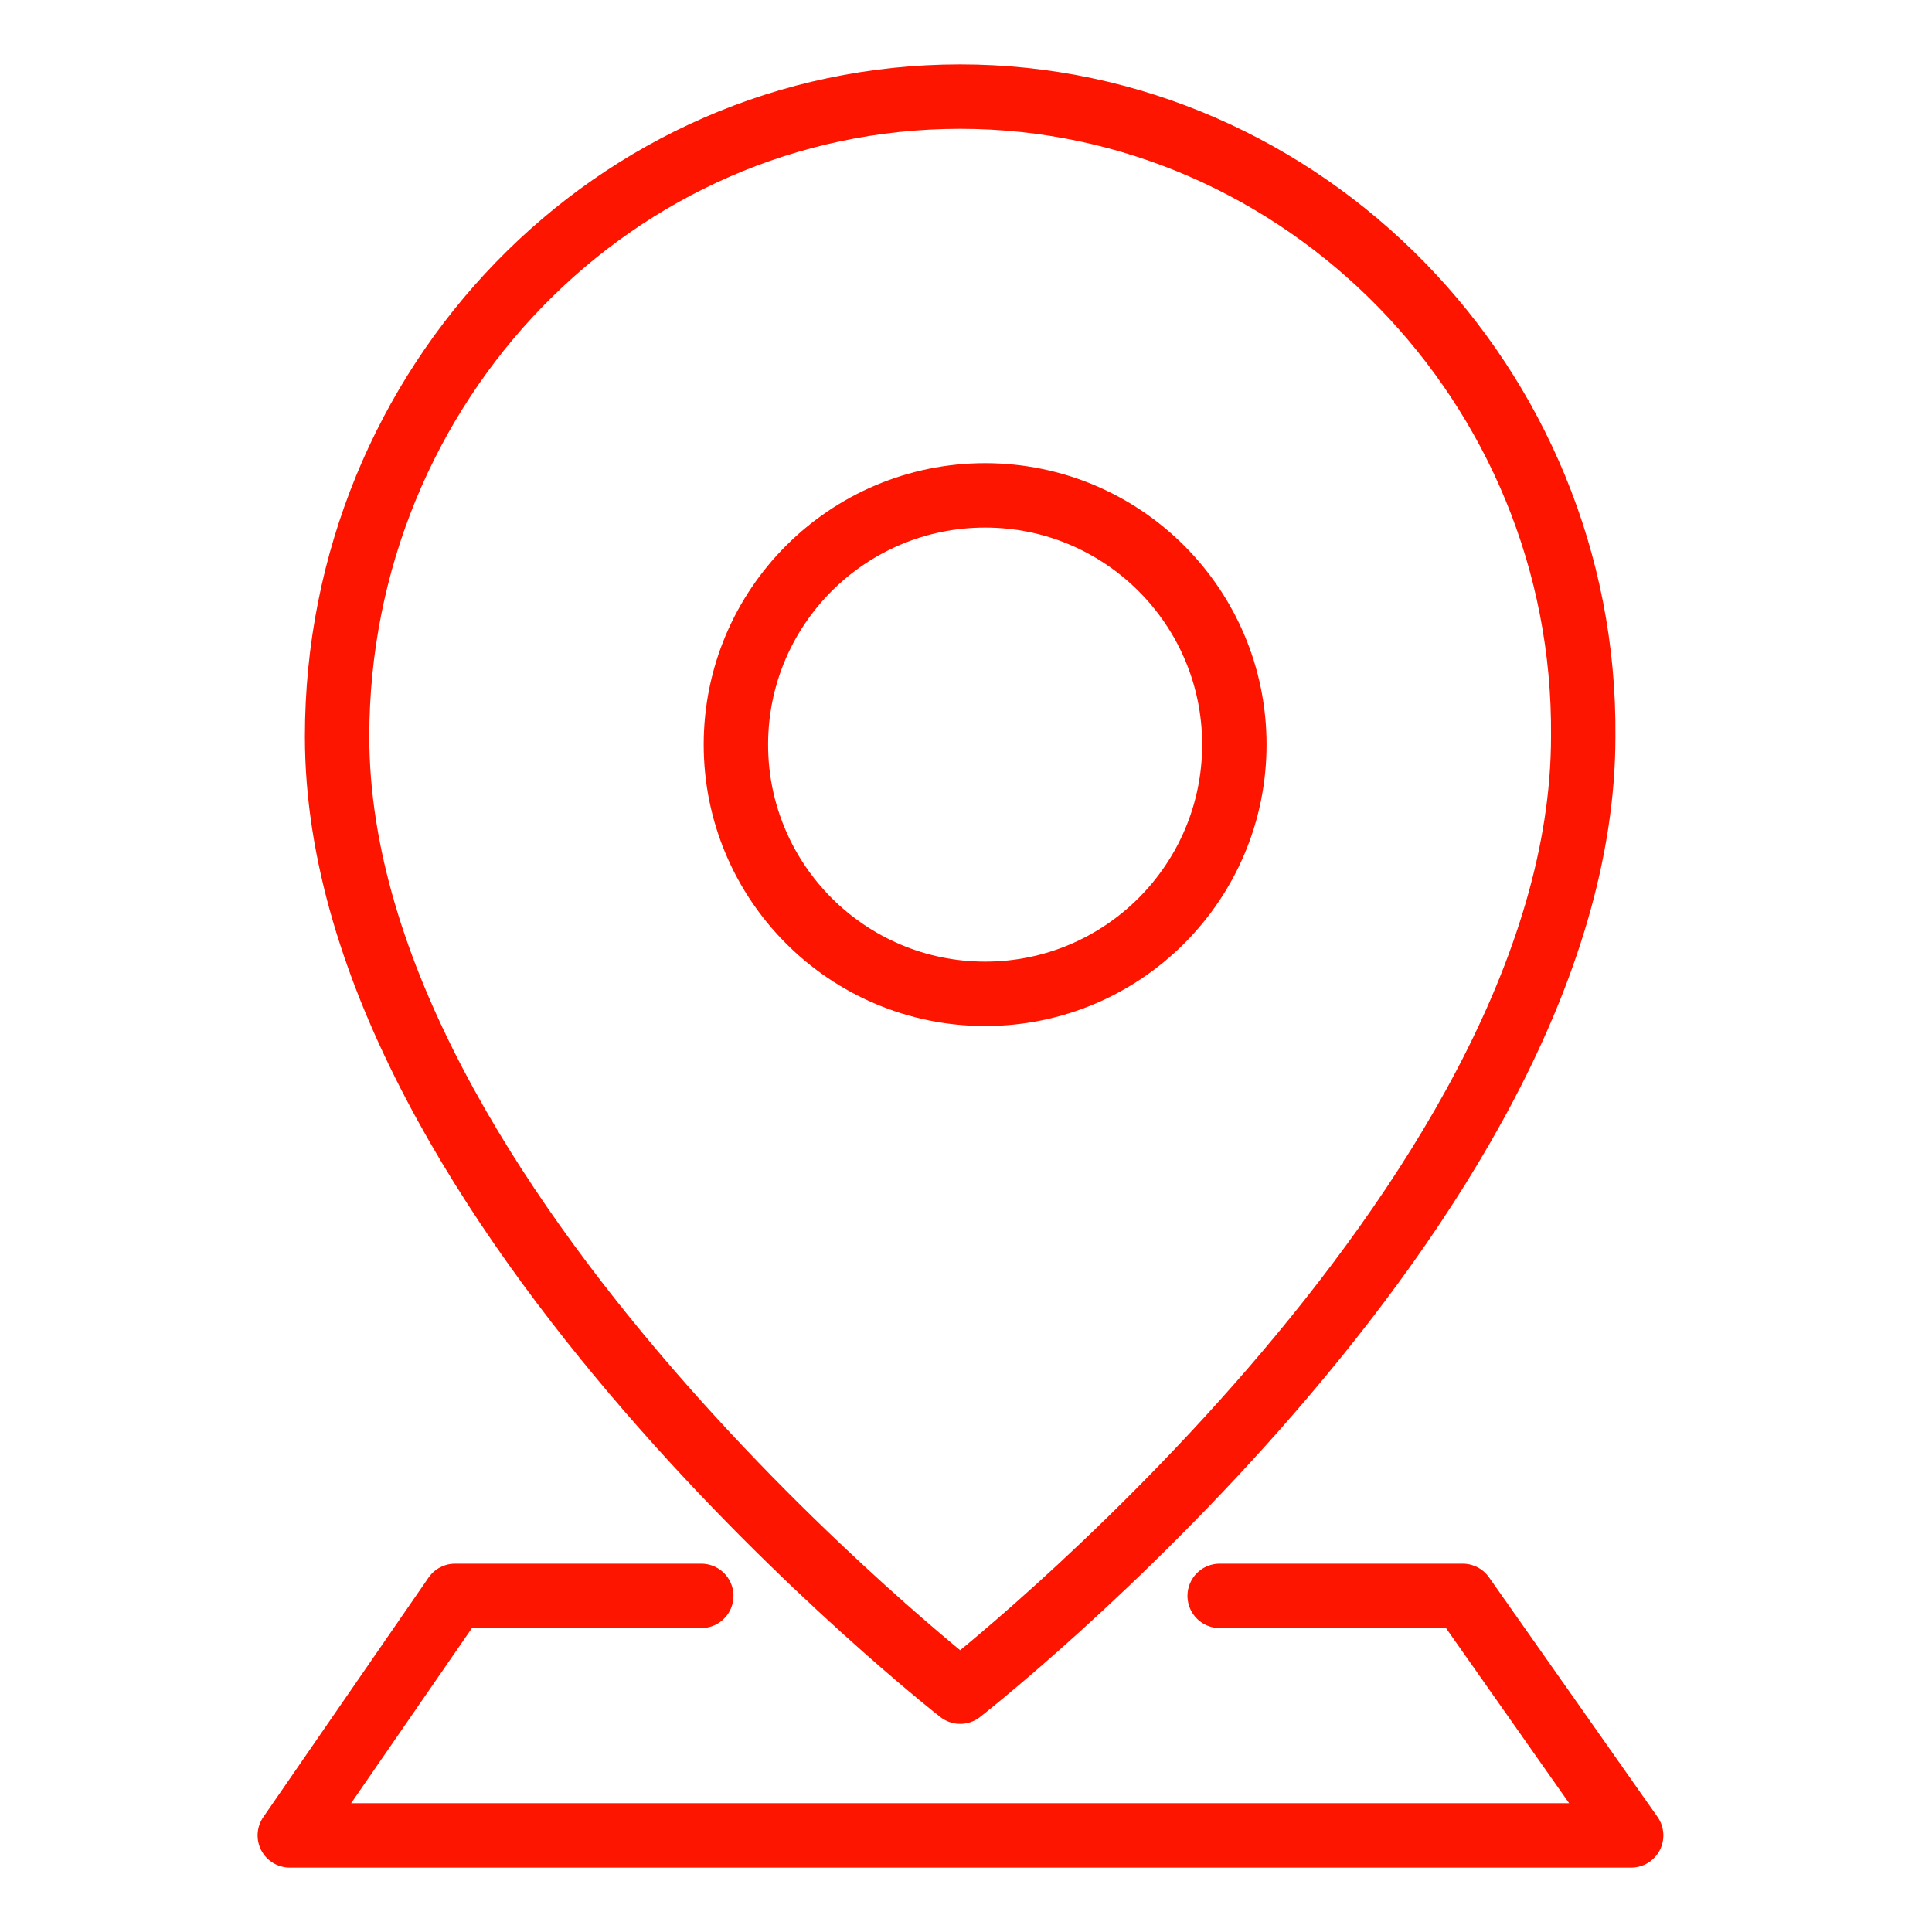
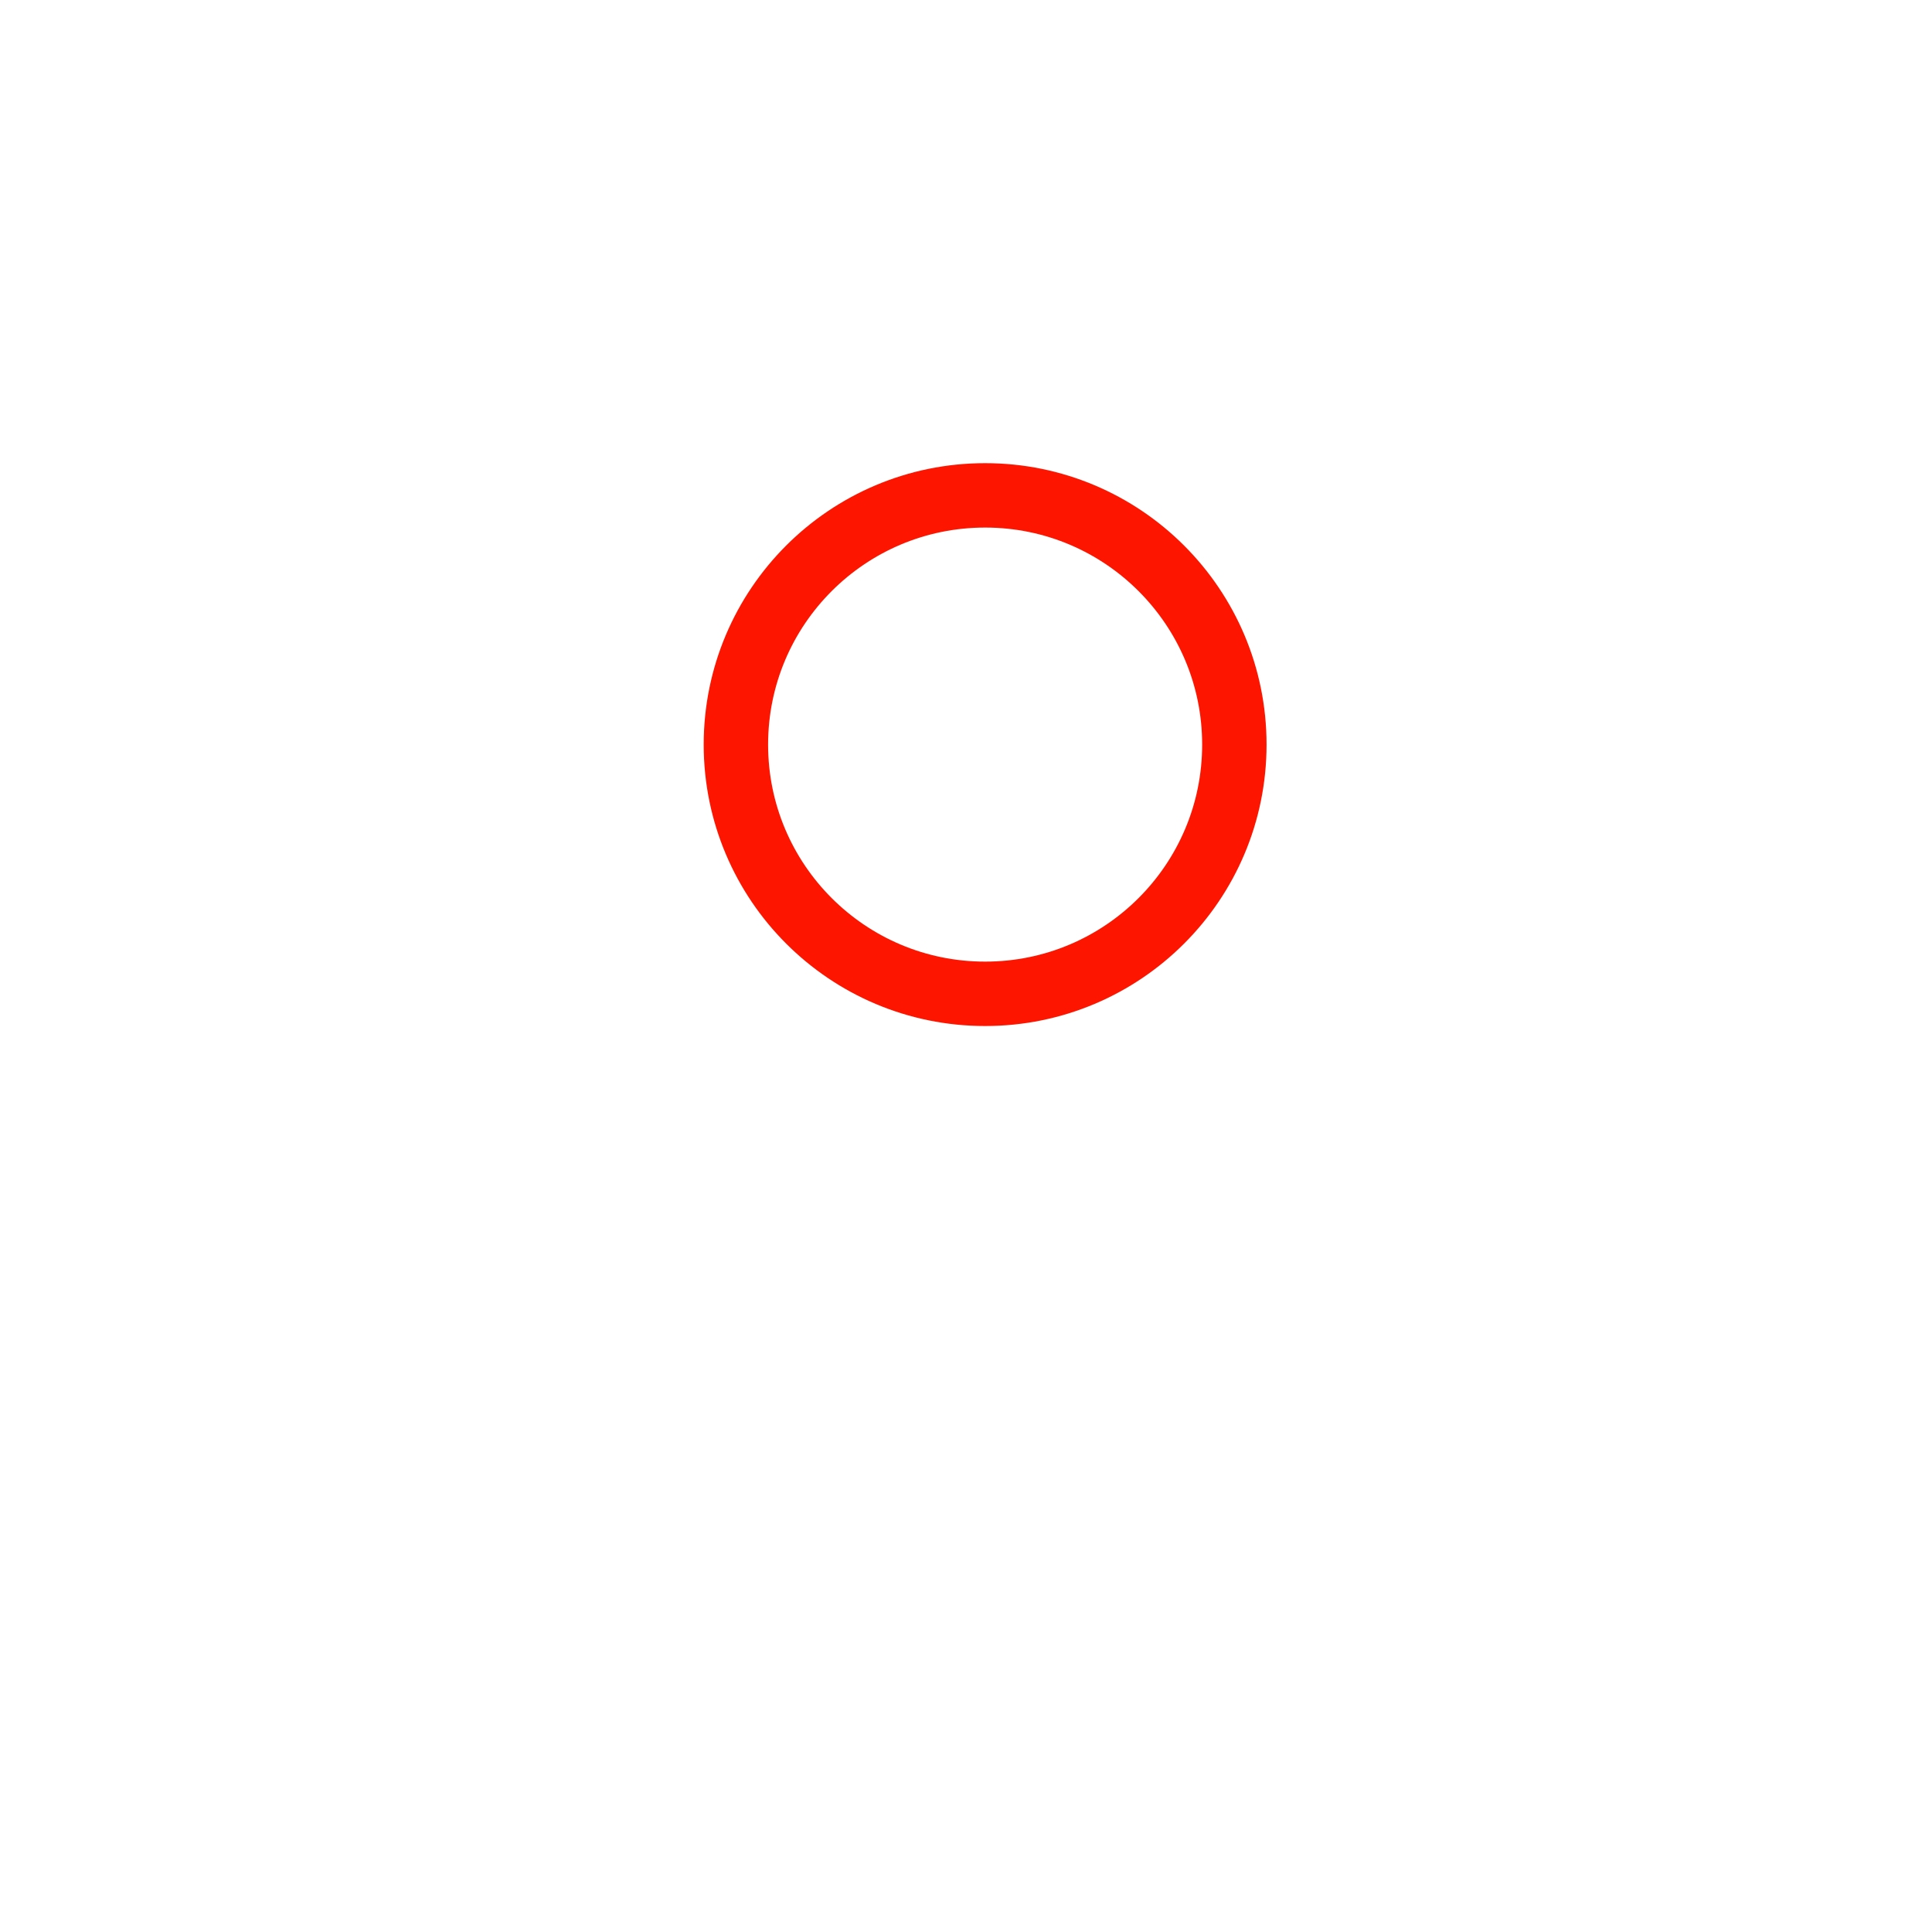
<svg xmlns="http://www.w3.org/2000/svg" width="60" height="60" viewBox="0 0 60 60" fill="none">
  <ellipse cx="30.594" cy="23.124" rx="7.74" ry="7.74" stroke="#FD1500" stroke-width="2" stroke-linecap="round" stroke-linejoin="round" />
-   <path fill-rule="evenodd" clip-rule="evenodd" d="M29.819 3C19.08 3 10.469 11.95 10.469 22.877C10.469 37.447 29.819 52.536 29.819 52.536C29.819 52.536 49.168 37.447 49.168 22.877C49.27 11.95 40.456 3 29.819 3Z" stroke="#FD1500" stroke-width="2" stroke-linecap="round" stroke-linejoin="round" />
-   <path d="M37.878 49.561H45.425L50.657 57H9L14.132 49.561H21.779" stroke="#FD1500" stroke-width="2" stroke-linecap="round" stroke-linejoin="round" />
</svg>